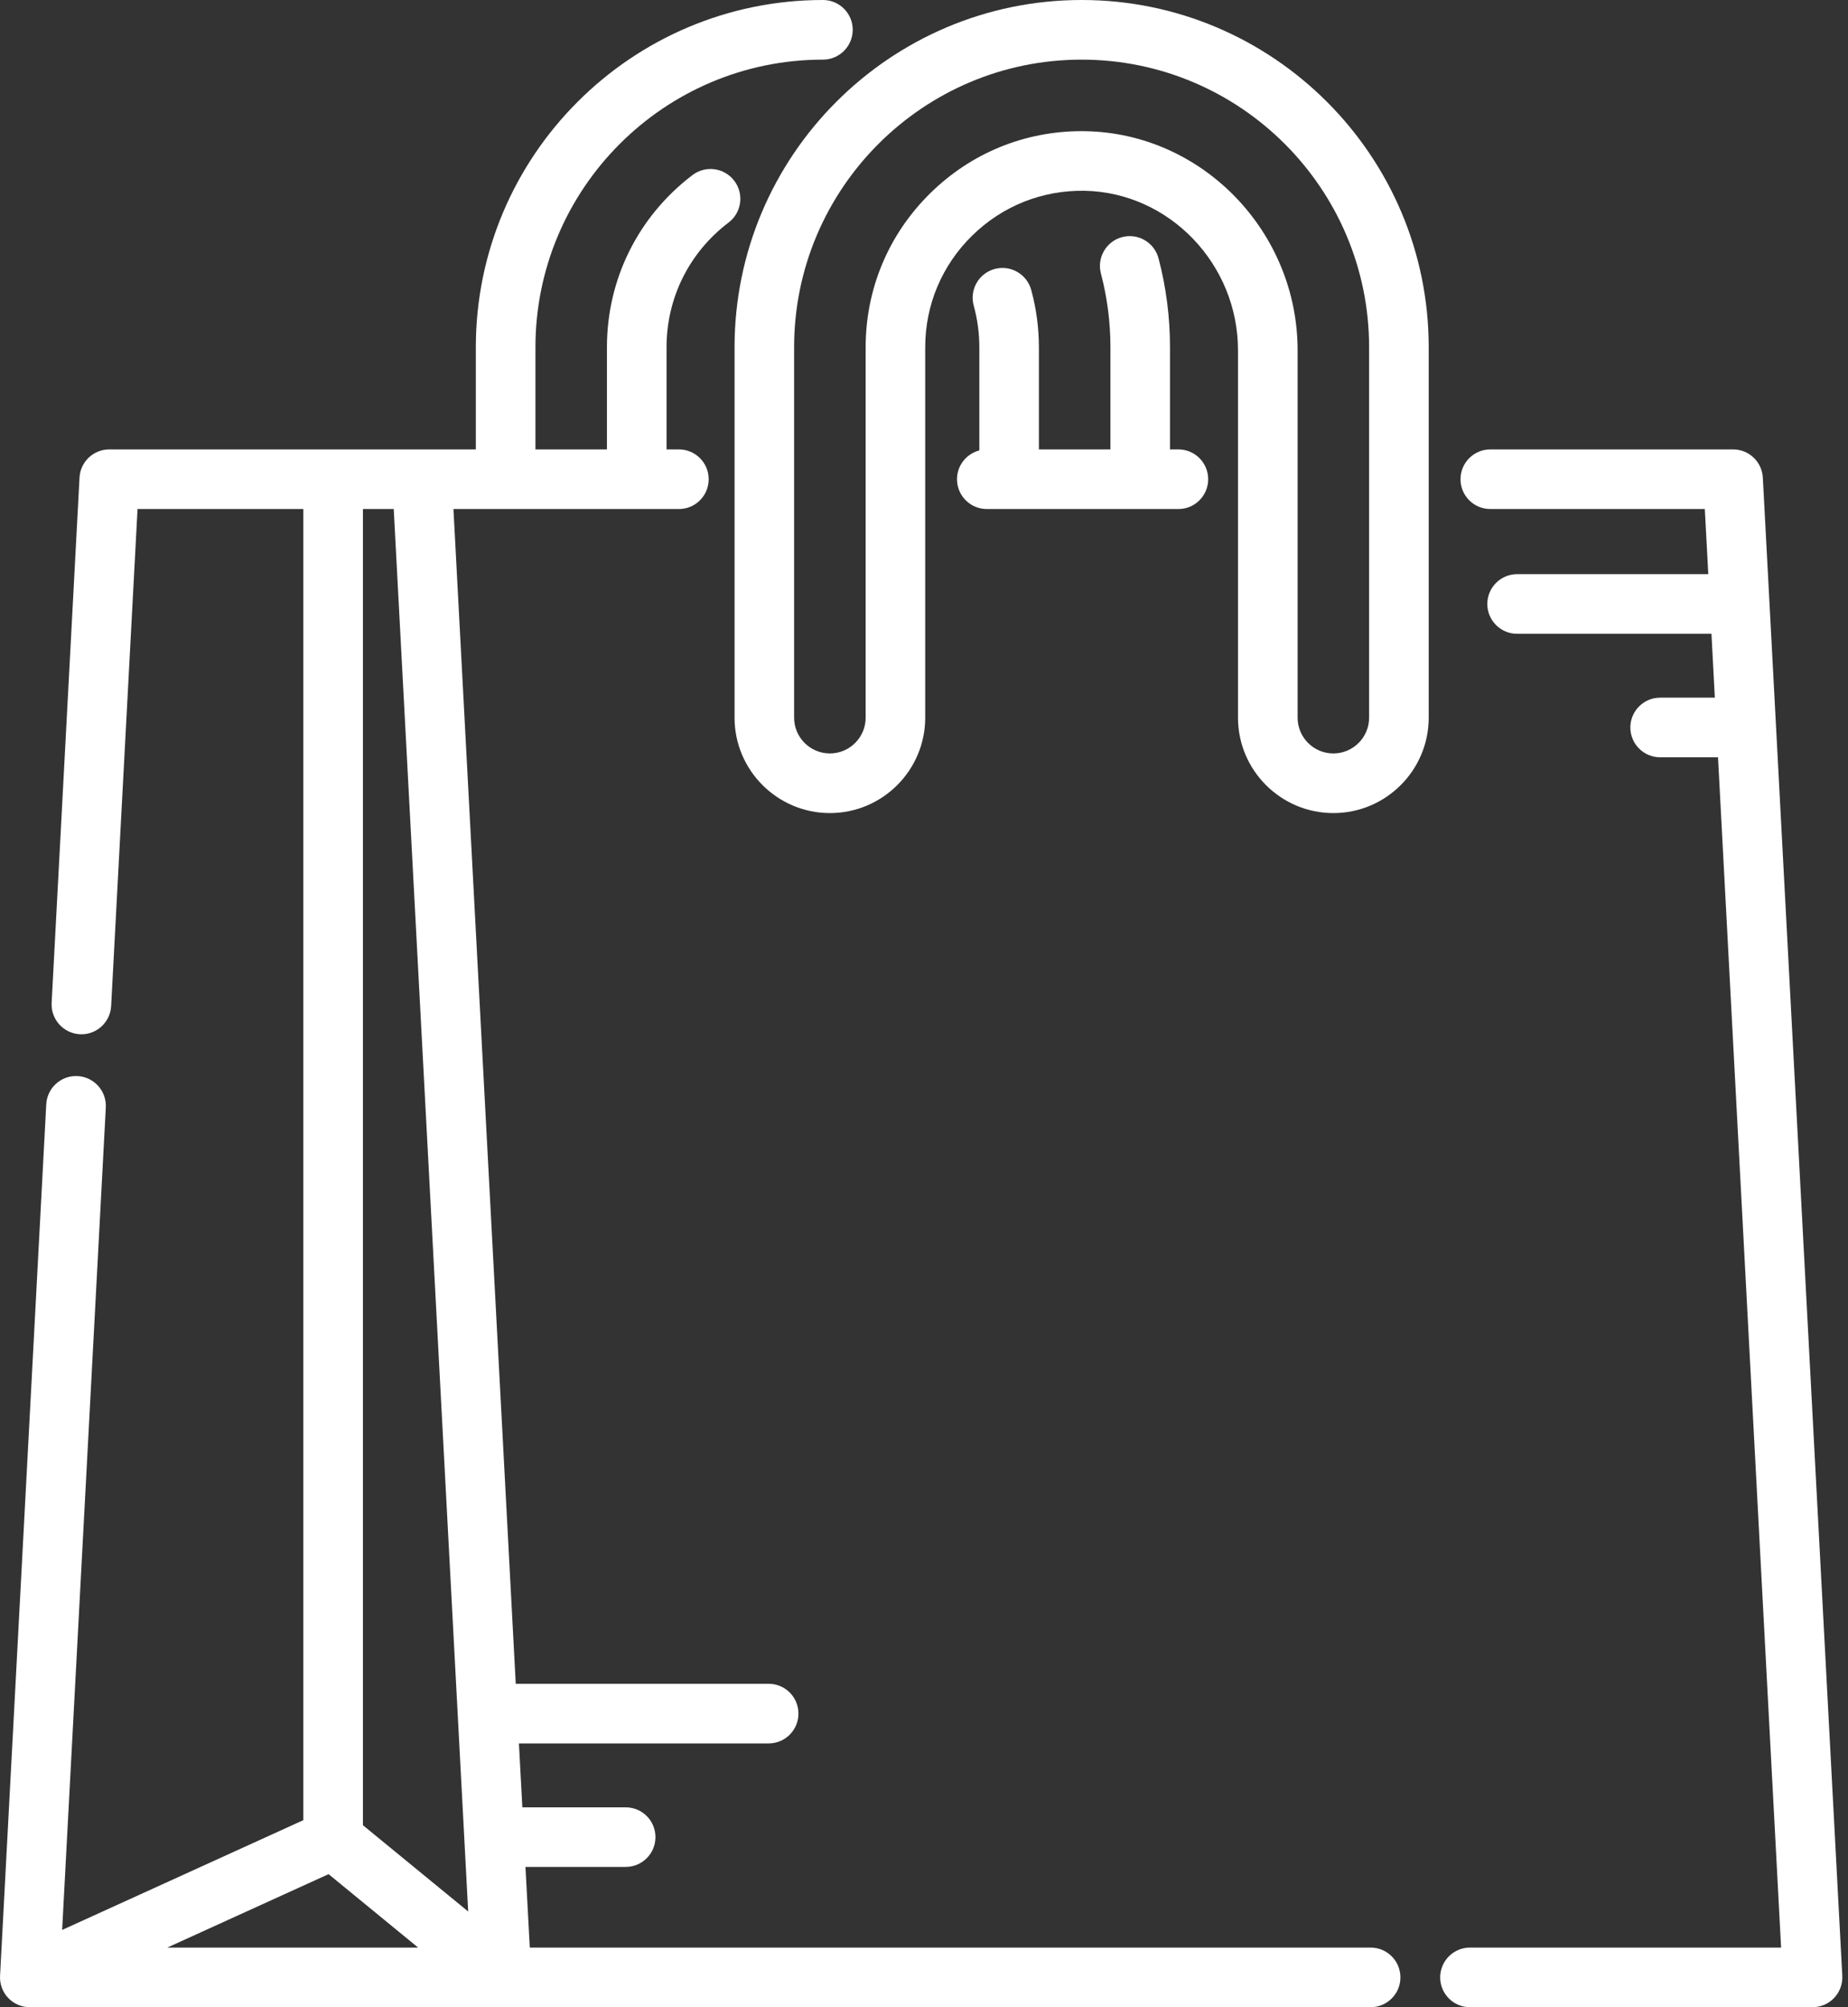
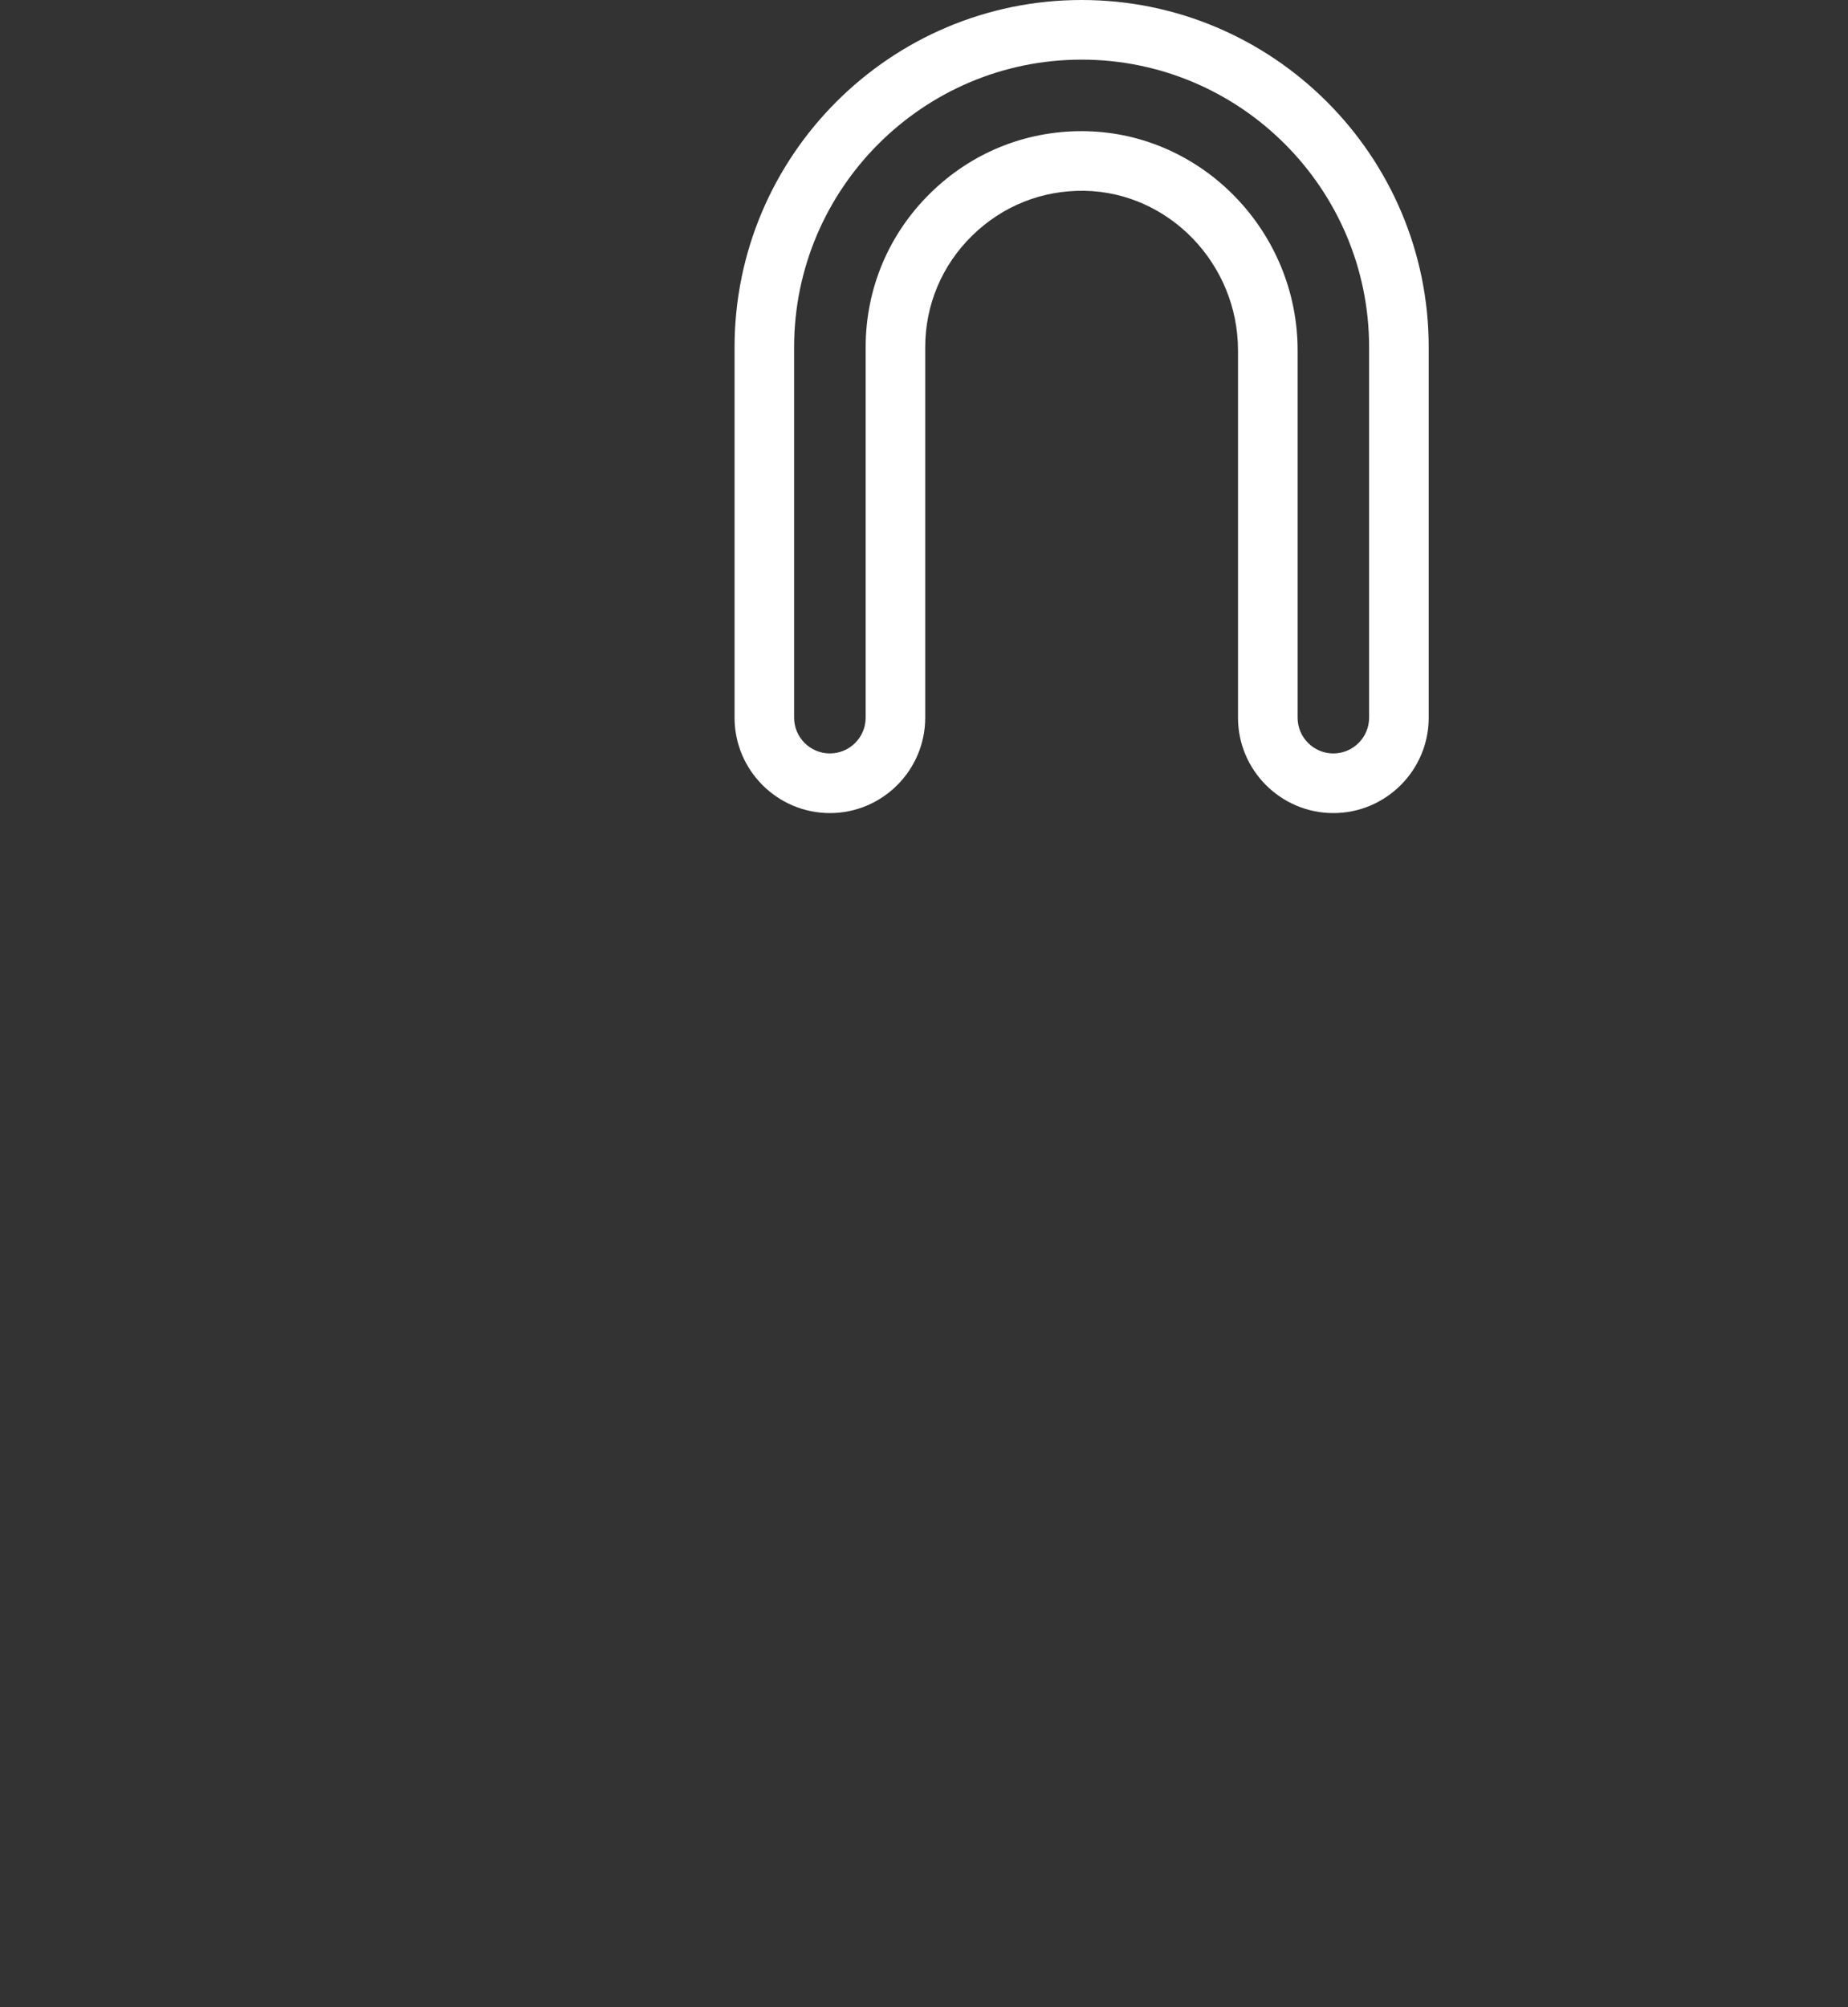
<svg xmlns="http://www.w3.org/2000/svg" width="35" height="38" viewBox="0 0 35 38" fill="none">
  <rect x="0" y="0" width="35" height="38" fill="#333333" stroke="none" />
-   <path d="M22.318 8.508H22.159V6.574C22.159 6.004 22.086 5.437 21.942 4.891C21.862 4.589 21.553 4.409 21.252 4.489C20.951 4.569 20.771 4.878 20.851 5.179C20.97 5.631 21.031 6.101 21.031 6.574V8.508H19.676V6.574C19.676 6.205 19.627 5.84 19.53 5.487C19.447 5.187 19.136 5.01 18.836 5.093C18.535 5.176 18.359 5.487 18.442 5.787C18.512 6.042 18.548 6.307 18.548 6.574V8.527C18.305 8.591 18.125 8.81 18.125 9.073C18.125 9.384 18.378 9.637 18.69 9.637H22.318C22.63 9.637 22.882 9.384 22.882 9.073C22.882 8.761 22.63 8.508 22.318 8.508Z" fill="white" />
-   <path d="M25.959 36.871H10.034L9.952 35.344H11.85C12.162 35.344 12.414 35.092 12.414 34.78C12.414 34.468 12.162 34.216 11.85 34.216H9.893L9.828 33.006H14.558C14.87 33.006 15.122 32.753 15.122 32.441C15.122 32.13 14.87 31.877 14.558 31.877H9.768L8.588 9.637H12.858C13.17 9.637 13.422 9.384 13.422 9.073C13.422 8.761 13.17 8.508 12.858 8.508H12.624V6.574C12.624 5.641 13.052 4.78 13.799 4.213C14.047 4.025 14.095 3.671 13.907 3.423C13.718 3.174 13.364 3.126 13.116 3.314C12.086 4.097 11.495 5.284 11.495 6.573V8.508H10.141V6.574C10.141 3.571 12.583 1.129 15.586 1.129C15.897 1.129 16.15 0.876 16.15 0.564C16.15 0.253 15.898 0 15.586 0C11.961 0 9.012 2.949 9.012 6.574V8.508H2.069C1.769 8.508 1.522 8.743 1.506 9.042L0.978 18.986C0.962 19.298 1.201 19.563 1.512 19.58C1.522 19.581 1.532 19.581 1.542 19.581C1.84 19.581 2.089 19.347 2.105 19.046L2.605 9.637H5.745V34.459L1.177 36.537L2.004 20.966C2.02 20.654 1.781 20.389 1.47 20.372C1.158 20.355 0.893 20.595 0.876 20.906L0.001 37.406C-0.007 37.56 0.048 37.712 0.155 37.824C0.261 37.936 0.409 38 0.564 38H25.395C25.395 38 25.396 38 25.396 38H25.959C26.271 38 26.523 37.747 26.523 37.436C26.523 37.124 26.271 36.871 25.959 36.871ZM3.168 36.871L6.223 35.481L7.919 36.871H3.168ZM6.874 34.555V9.637H7.457L8.867 36.188L6.874 34.555Z" fill="white" />
-   <path d="M34.892 37.406L33.387 9.043C33.371 8.743 33.124 8.508 32.824 8.508H28.225C27.914 8.508 27.661 8.761 27.661 9.073C27.661 9.384 27.914 9.637 28.225 9.637H32.288L32.354 10.87H28.733C28.422 10.87 28.169 11.123 28.169 11.435C28.169 11.746 28.422 11.999 28.733 11.999H32.414L32.478 13.208H31.442C31.131 13.208 30.878 13.461 30.878 13.773C30.878 14.084 31.131 14.337 31.442 14.337H32.538L33.733 36.871H27.84C27.529 36.871 27.276 37.124 27.276 37.436C27.276 37.747 27.529 38 27.84 38H34.328C34.483 38 34.631 37.936 34.738 37.824C34.844 37.712 34.9 37.56 34.892 37.406Z" fill="white" />
  <path d="M20.485 0C16.861 0 13.912 2.949 13.912 6.574V13.587C13.912 14.582 14.722 15.393 15.718 15.393C16.713 15.393 17.523 14.582 17.523 13.587V6.574C17.523 5.773 17.839 5.023 18.412 4.461C18.985 3.899 19.74 3.598 20.543 3.612C22.144 3.643 23.447 4.998 23.447 6.633V13.587C23.447 14.582 24.257 15.393 25.253 15.393C26.249 15.393 27.059 14.582 27.059 13.587V6.574C27.059 2.949 24.11 0 20.485 0ZM25.93 13.587C25.93 13.96 25.626 14.264 25.253 14.264C24.879 14.264 24.576 13.96 24.576 13.587V6.633C24.576 4.387 22.776 2.526 20.564 2.484C20.537 2.483 20.511 2.483 20.484 2.483C19.407 2.483 18.393 2.897 17.622 3.655C16.83 4.431 16.395 5.468 16.395 6.574V13.587C16.395 13.96 16.091 14.264 15.717 14.264C15.344 14.264 15.04 13.96 15.04 13.587V6.574C15.04 3.571 17.483 1.129 20.485 1.129C23.488 1.129 25.93 3.571 25.93 6.574V13.587H25.93Z" fill="white" />
</svg>